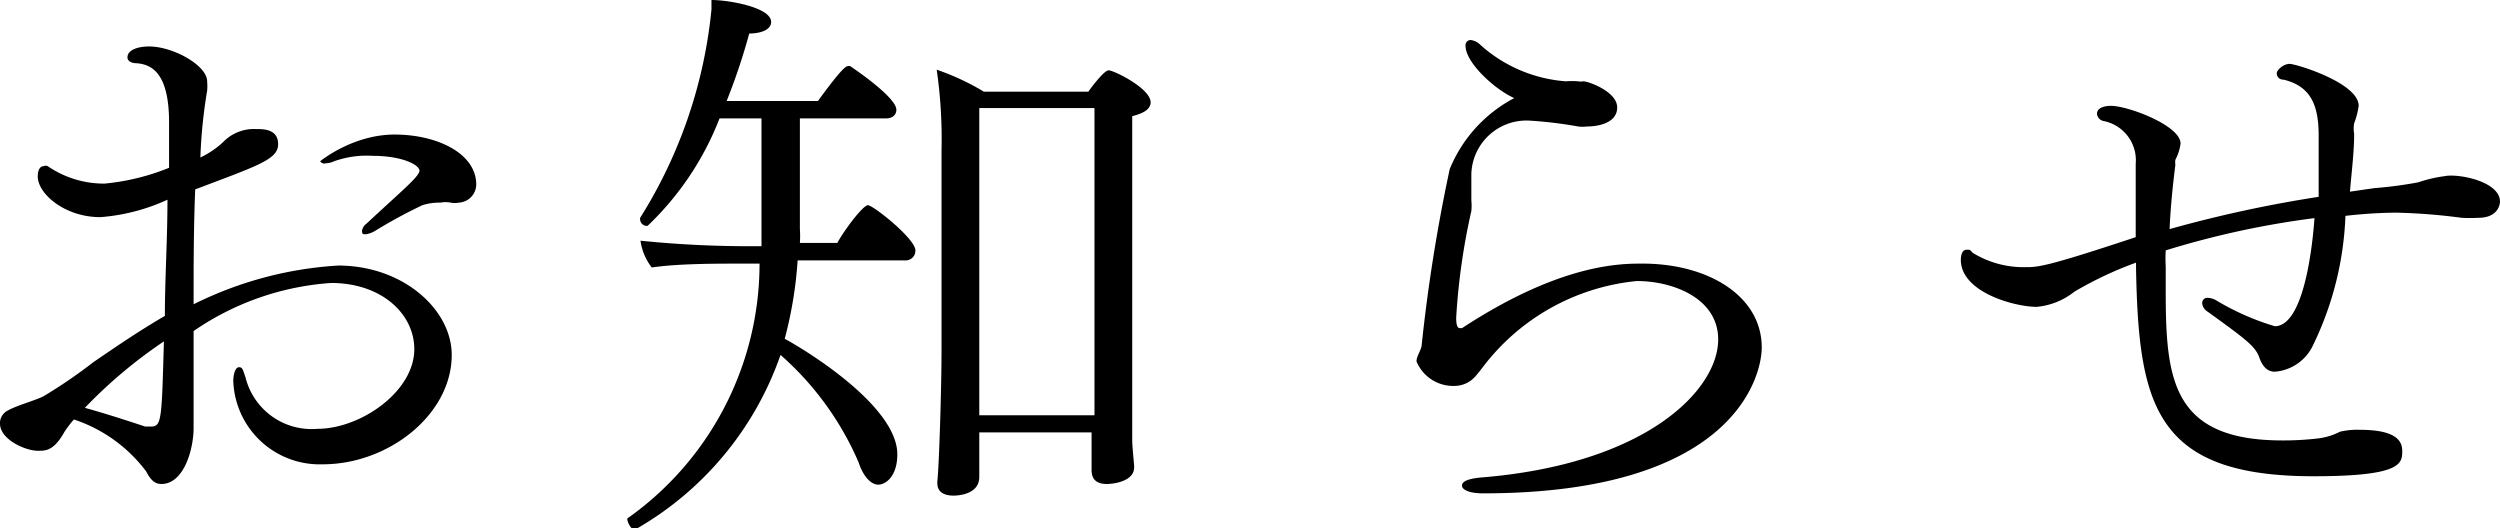
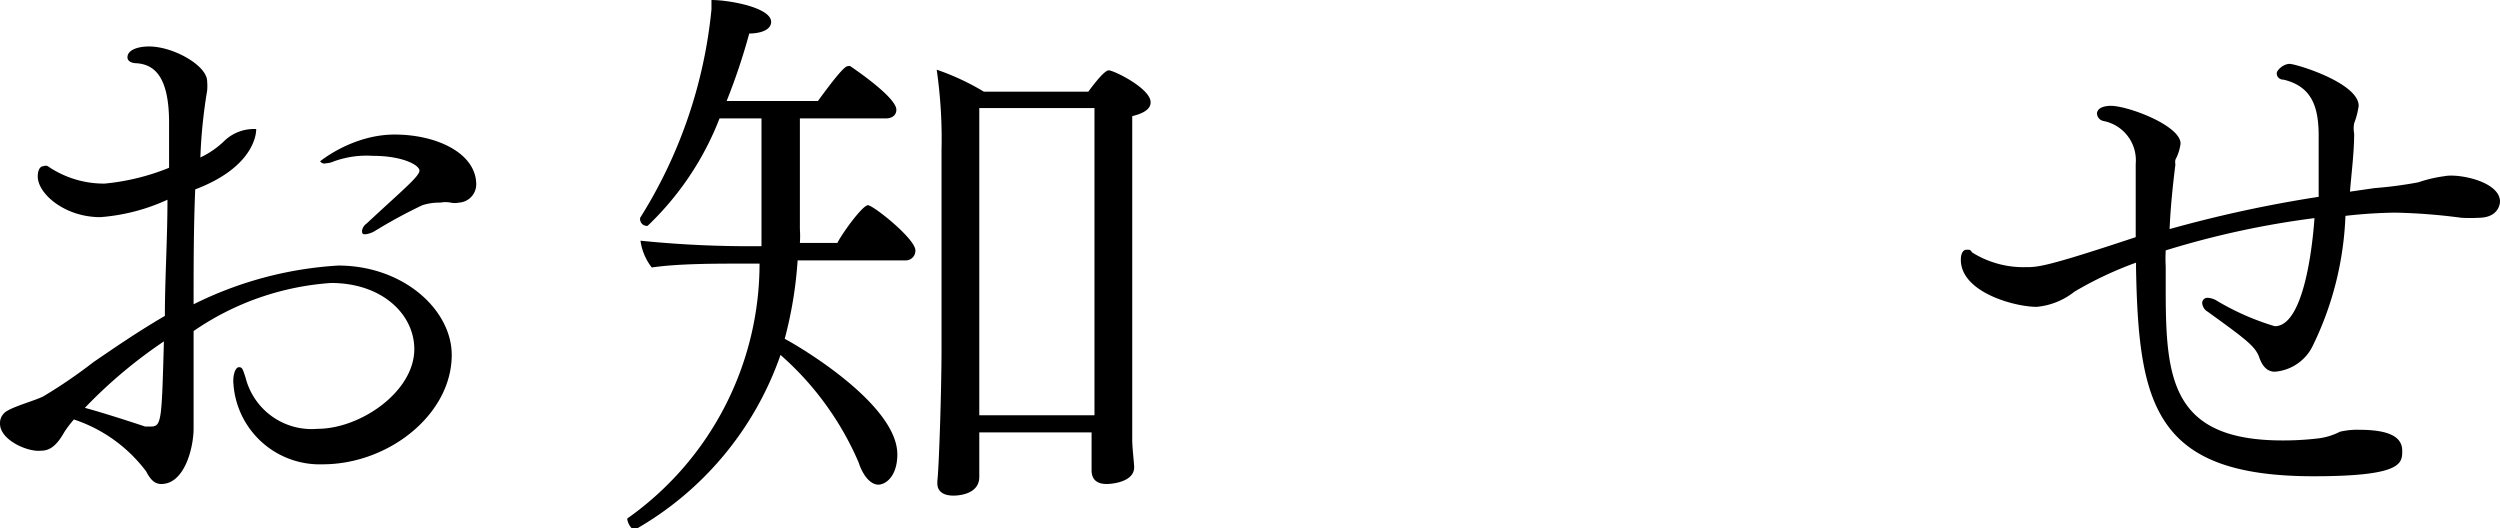
<svg xmlns="http://www.w3.org/2000/svg" viewBox="0 0 77.48 16.37">
  <title>txt_page</title>
  <g id="Layer_2" data-name="Layer 2">
    <g id="PJAX_event">
-       <path d="M10,14.39a2.68,2.68,0,0,1-2.77-2.58c0-.23.07-.43.18-.43s.12.09.2.32a2.11,2.11,0,0,0,2.23,1.59c1.33,0,3-1.15,3-2.47,0-1.08-1-2.05-2.58-2.05A8.52,8.52,0,0,0,6,10.26v1.89c0,.22,0,.49,0,.74s0,.25,0,.38C6,13.9,5.71,15,5,15c-.21,0-.34-.14-.47-.39A4.61,4.61,0,0,0,2.29,13a3.51,3.51,0,0,0-.29.38c-.29.52-.52.59-.76.59C.83,14,0,13.63,0,13.13a.43.43,0,0,1,.23-.4c.27-.16.87-.32,1.12-.45A15.74,15.74,0,0,0,2.9,11.22c.66-.45,1.37-.94,2.21-1.43,0-1.15.08-2.37.08-3.6a6.09,6.09,0,0,1-2.08.54C2,6.73,1.17,6,1.17,5.47c0-.23.09-.32.18-.32a.16.16,0,0,1,.13,0,3.08,3.08,0,0,0,1.76.54,7.06,7.06,0,0,0,2-.49V3.8c0-1.53-.53-1.8-1-1.84-.2,0-.29-.09-.29-.18,0-.25.36-.34.67-.34.75,0,1.8.59,1.8,1.08a1.67,1.67,0,0,1,0,.29,15.75,15.75,0,0,0-.21,2.07,2.73,2.73,0,0,0,.75-.52A1.32,1.32,0,0,1,7.94,4c.23,0,.68,0,.68.47S8,5.13,6.05,5.87C6,7.08,6,8.25,6,9.43a11.58,11.58,0,0,1,4.48-1.2C12.5,8.23,14,9.6,14,11,14,12.84,12.05,14.39,10,14.39ZM2.63,12.64c.59.16,1.42.43,1.87.58h.16c.35,0,.35-.14.42-2.64A14.93,14.93,0,0,0,2.63,12.64ZM14.22,6.28a.62.62,0,0,1-.25,0,.83.83,0,0,0-.32,0,1.7,1.7,0,0,0-.56.08,15.41,15.41,0,0,0-1.49.81.8.8,0,0,1-.26.09c-.09,0-.12,0-.12-.11a.33.33,0,0,1,.14-.22C12.42,5.94,13,5.47,13,5.29s-.54-.46-1.44-.46A3,3,0,0,0,10.35,5a.65.65,0,0,1-.25.06C10,5.1,9.92,5,9.92,5s1-.83,2.31-.83,2.53.58,2.53,1.55A.57.57,0,0,1,14.22,6.28Z" />
+       <path d="M10,14.39a2.68,2.68,0,0,1-2.77-2.58c0-.23.07-.43.18-.43s.12.09.2.32a2.11,2.11,0,0,0,2.23,1.59c1.33,0,3-1.15,3-2.47,0-1.08-1-2.05-2.58-2.05A8.52,8.52,0,0,0,6,10.26v1.89c0,.22,0,.49,0,.74s0,.25,0,.38C6,13.9,5.71,15,5,15c-.21,0-.34-.14-.47-.39A4.61,4.61,0,0,0,2.29,13a3.51,3.51,0,0,0-.29.38c-.29.52-.52.59-.76.59C.83,14,0,13.63,0,13.13a.43.43,0,0,1,.23-.4c.27-.16.87-.32,1.12-.45A15.74,15.74,0,0,0,2.9,11.22c.66-.45,1.37-.94,2.21-1.43,0-1.15.08-2.37.08-3.6a6.09,6.09,0,0,1-2.08.54C2,6.73,1.17,6,1.17,5.47c0-.23.09-.32.18-.32a.16.16,0,0,1,.13,0,3.08,3.08,0,0,0,1.76.54,7.06,7.06,0,0,0,2-.49V3.8c0-1.53-.53-1.8-1-1.84-.2,0-.29-.09-.29-.18,0-.25.36-.34.67-.34.75,0,1.8.59,1.8,1.08a1.67,1.67,0,0,1,0,.29,15.75,15.75,0,0,0-.21,2.07,2.73,2.73,0,0,0,.75-.52A1.32,1.32,0,0,1,7.94,4S8,5.13,6.05,5.87C6,7.08,6,8.25,6,9.43a11.58,11.58,0,0,1,4.48-1.2C12.5,8.23,14,9.6,14,11,14,12.84,12.05,14.39,10,14.39ZM2.63,12.64c.59.16,1.42.43,1.87.58h.16c.35,0,.35-.14.42-2.64A14.93,14.93,0,0,0,2.63,12.64ZM14.22,6.28a.62.62,0,0,1-.25,0,.83.83,0,0,0-.32,0,1.7,1.7,0,0,0-.56.08,15.41,15.41,0,0,0-1.49.81.8.8,0,0,1-.26.09c-.09,0-.12,0-.12-.11a.33.33,0,0,1,.14-.22C12.42,5.94,13,5.47,13,5.29s-.54-.46-1.44-.46A3,3,0,0,0,10.35,5a.65.65,0,0,1-.25.06C10,5.1,9.92,5,9.92,5s1-.83,2.31-.83,2.53.58,2.53,1.55A.57.57,0,0,1,14.22,6.28Z" />
      <path d="M28.37,7.76a.3.3,0,0,1-.32.31H24.72a12.58,12.58,0,0,1-.4,2.43c.67.36,3.49,2.09,3.49,3.58,0,.68-.36.94-.59.94s-.47-.26-.61-.69A9.34,9.34,0,0,0,24.19,11a10,10,0,0,1-4.52,5.42c-.1,0-.23-.22-.23-.35a.06.06,0,0,1,0,0,9.67,9.67,0,0,0,4.1-7.9H23c-.84,0-2,0-2.8.12a1.73,1.73,0,0,1-.35-.83,33.43,33.43,0,0,0,3.62.17h.13V7.2c0-.57,0-2.46,0-3.53H22.3A9.17,9.17,0,0,1,20.07,7a.21.21,0,0,1-.23-.18.17.17,0,0,1,0-.07A14.83,14.83,0,0,0,22.05.29V0c.54,0,1.85.23,1.85.68,0,.18-.19.35-.68.36a19,19,0,0,1-.7,2.09h2.83c.77-1.06.88-1.08.93-1.08a.11.11,0,0,1,.07,0S27.78,3,27.78,3.4c0,.17-.13.27-.33.27H24.79c0,1.14,0,2.88,0,3.42a3.24,3.24,0,0,1,0,.44h1.16c.19-.36.79-1.17.95-1.17S28.37,7.4,28.37,7.76Zm7.29-4.59c0,.16-.12.32-.57.43v6.9c0,.36,0,2.57,0,3.13,0,.25.06.74.06.85,0,.46-.69.52-.85.52-.32,0-.47-.15-.47-.43s0-.89,0-1.08V13.4H30.35v.68c0,.22,0,.56,0,.7,0,.56-.69.58-.8.58-.34,0-.5-.15-.5-.38v-.07c.05-.4.13-2.81.13-4.11l0-6.15a15,15,0,0,0-.15-2.49,7.58,7.58,0,0,1,1.46.68h3.24s.47-.66.63-.66S35.66,2.74,35.66,3.17Zm-1.74.18H30.35v9.52h3.57V3.35Z" />
-       <path d="M54.6,10.77c0,.88-.85,4.52-8.64,4.52-.42,0-.65-.11-.65-.24s.18-.21.57-.25c5.15-.41,7.37-2.72,7.37-4.28,0-1.27-1.39-1.81-2.52-1.81a6.81,6.81,0,0,0-4.56,2.4c-.14.16-.29.38-.45.56a.86.86,0,0,1-.63.29,1.23,1.23,0,0,1-1.19-.76c0-.16.15-.36.16-.5a51.94,51.94,0,0,1,.87-5.46,4.34,4.34,0,0,1,2-2.2c-.61-.27-1.51-1.1-1.51-1.62a.16.16,0,0,1,.16-.18.52.52,0,0,1,.31.16,4.45,4.45,0,0,0,2.64,1.12,2.45,2.45,0,0,1,.38,0,.44.44,0,0,0,.16,0c.16,0,1.05.32,1.05.81s-.6.59-.94.59a1.06,1.06,0,0,1-.27,0,13,13,0,0,0-1.48-.18A1.71,1.71,0,0,0,45.6,5.38v.09c0,.22,0,.49,0,.74a1.66,1.66,0,0,1,0,.33,20.29,20.29,0,0,0-.47,3.31c0,.31.08.32.11.32h.07c2.87-1.88,4.69-2,5.5-2C52.91,8.14,54.6,9.16,54.6,10.77Z" />
      <path d="M77.48,6.25s0,.5-.67.5a4.8,4.8,0,0,1-.52,0,18.35,18.35,0,0,0-2.05-.16,15,15,0,0,0-1.55.1,10,10,0,0,1-1,4,1.43,1.43,0,0,1-1.19.83c-.18,0-.36-.1-.48-.44s-.38-.54-1.6-1.42a.34.34,0,0,1-.17-.27.16.16,0,0,1,.17-.16.6.6,0,0,1,.25.07,7.9,7.9,0,0,0,1.83.81c1,0,1.21-3.06,1.23-3.35a27.24,27.24,0,0,0-4.61,1,4.35,4.35,0,0,0,0,.5V9c0,2.74.18,4.65,3.62,4.65a9.25,9.25,0,0,0,1.08-.06,2,2,0,0,0,.7-.21,2.3,2.3,0,0,1,.6-.06c1,0,1.33.26,1.33.65s0,.79-2.75.79c-4.92,0-5.42-2.21-5.5-6.44V8.14a11.34,11.34,0,0,0-1.91.9,2.2,2.2,0,0,1-1.17.47c-.68,0-2.35-.45-2.35-1.46,0-.16.05-.31.18-.31s.1,0,.18.09a3,3,0,0,0,1.63.45c.4,0,.63,0,3.43-.93,0-.92,0-1.79,0-2.27a1.24,1.24,0,0,0-1-1.33.25.25,0,0,1-.2-.22c0-.2.25-.25.43-.25.53,0,2.16.61,2.16,1.17a1.46,1.46,0,0,1-.16.5.4.4,0,0,0,0,.15c-.08.64-.15,1.31-.18,2a39.39,39.39,0,0,1,4.62-1c0-.61,0-1.26,0-1.89,0-.93-.23-1.53-1.08-1.74-.16,0-.22-.11-.22-.2s.2-.29.4-.29,2.14.59,2.14,1.3a2.38,2.38,0,0,1-.14.54.86.86,0,0,0,0,.32c0,.58-.08,1.19-.13,1.8l.76-.11a12.71,12.71,0,0,0,1.36-.18,4.16,4.16,0,0,1,.81-.19C76.18,5.37,77.48,5.62,77.48,6.25Z" />
    </g>
  </g>
</svg>